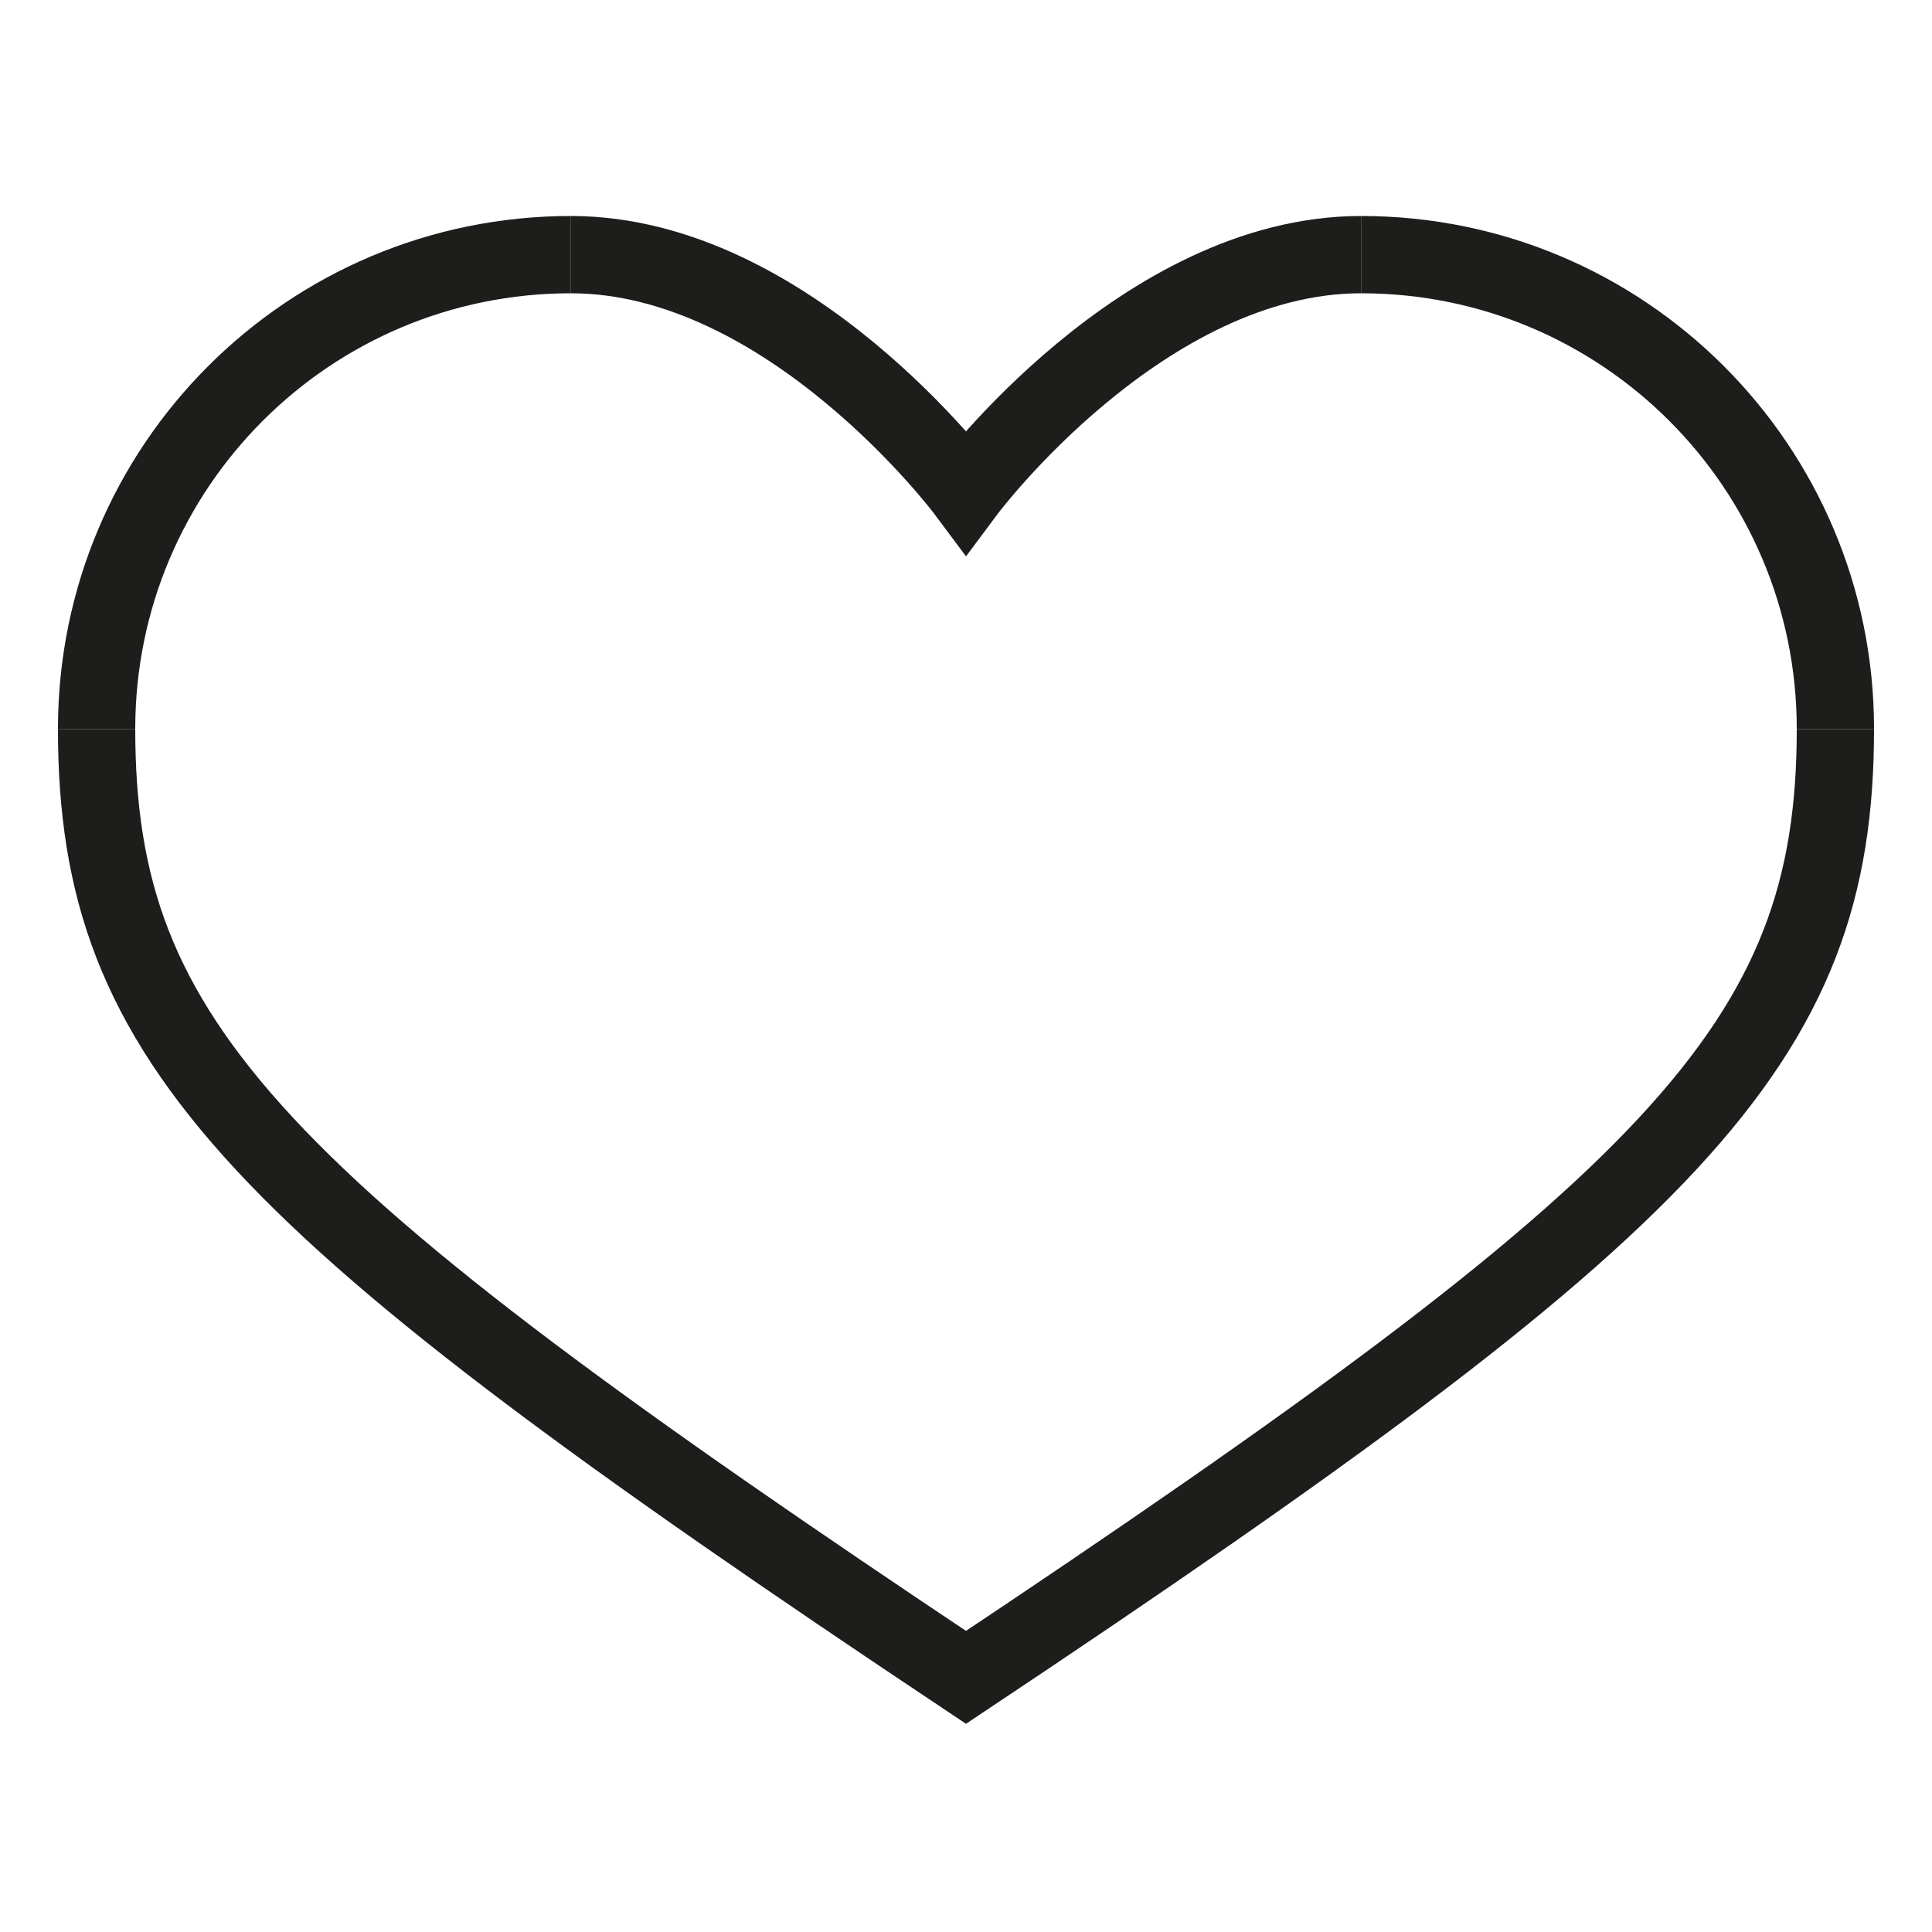
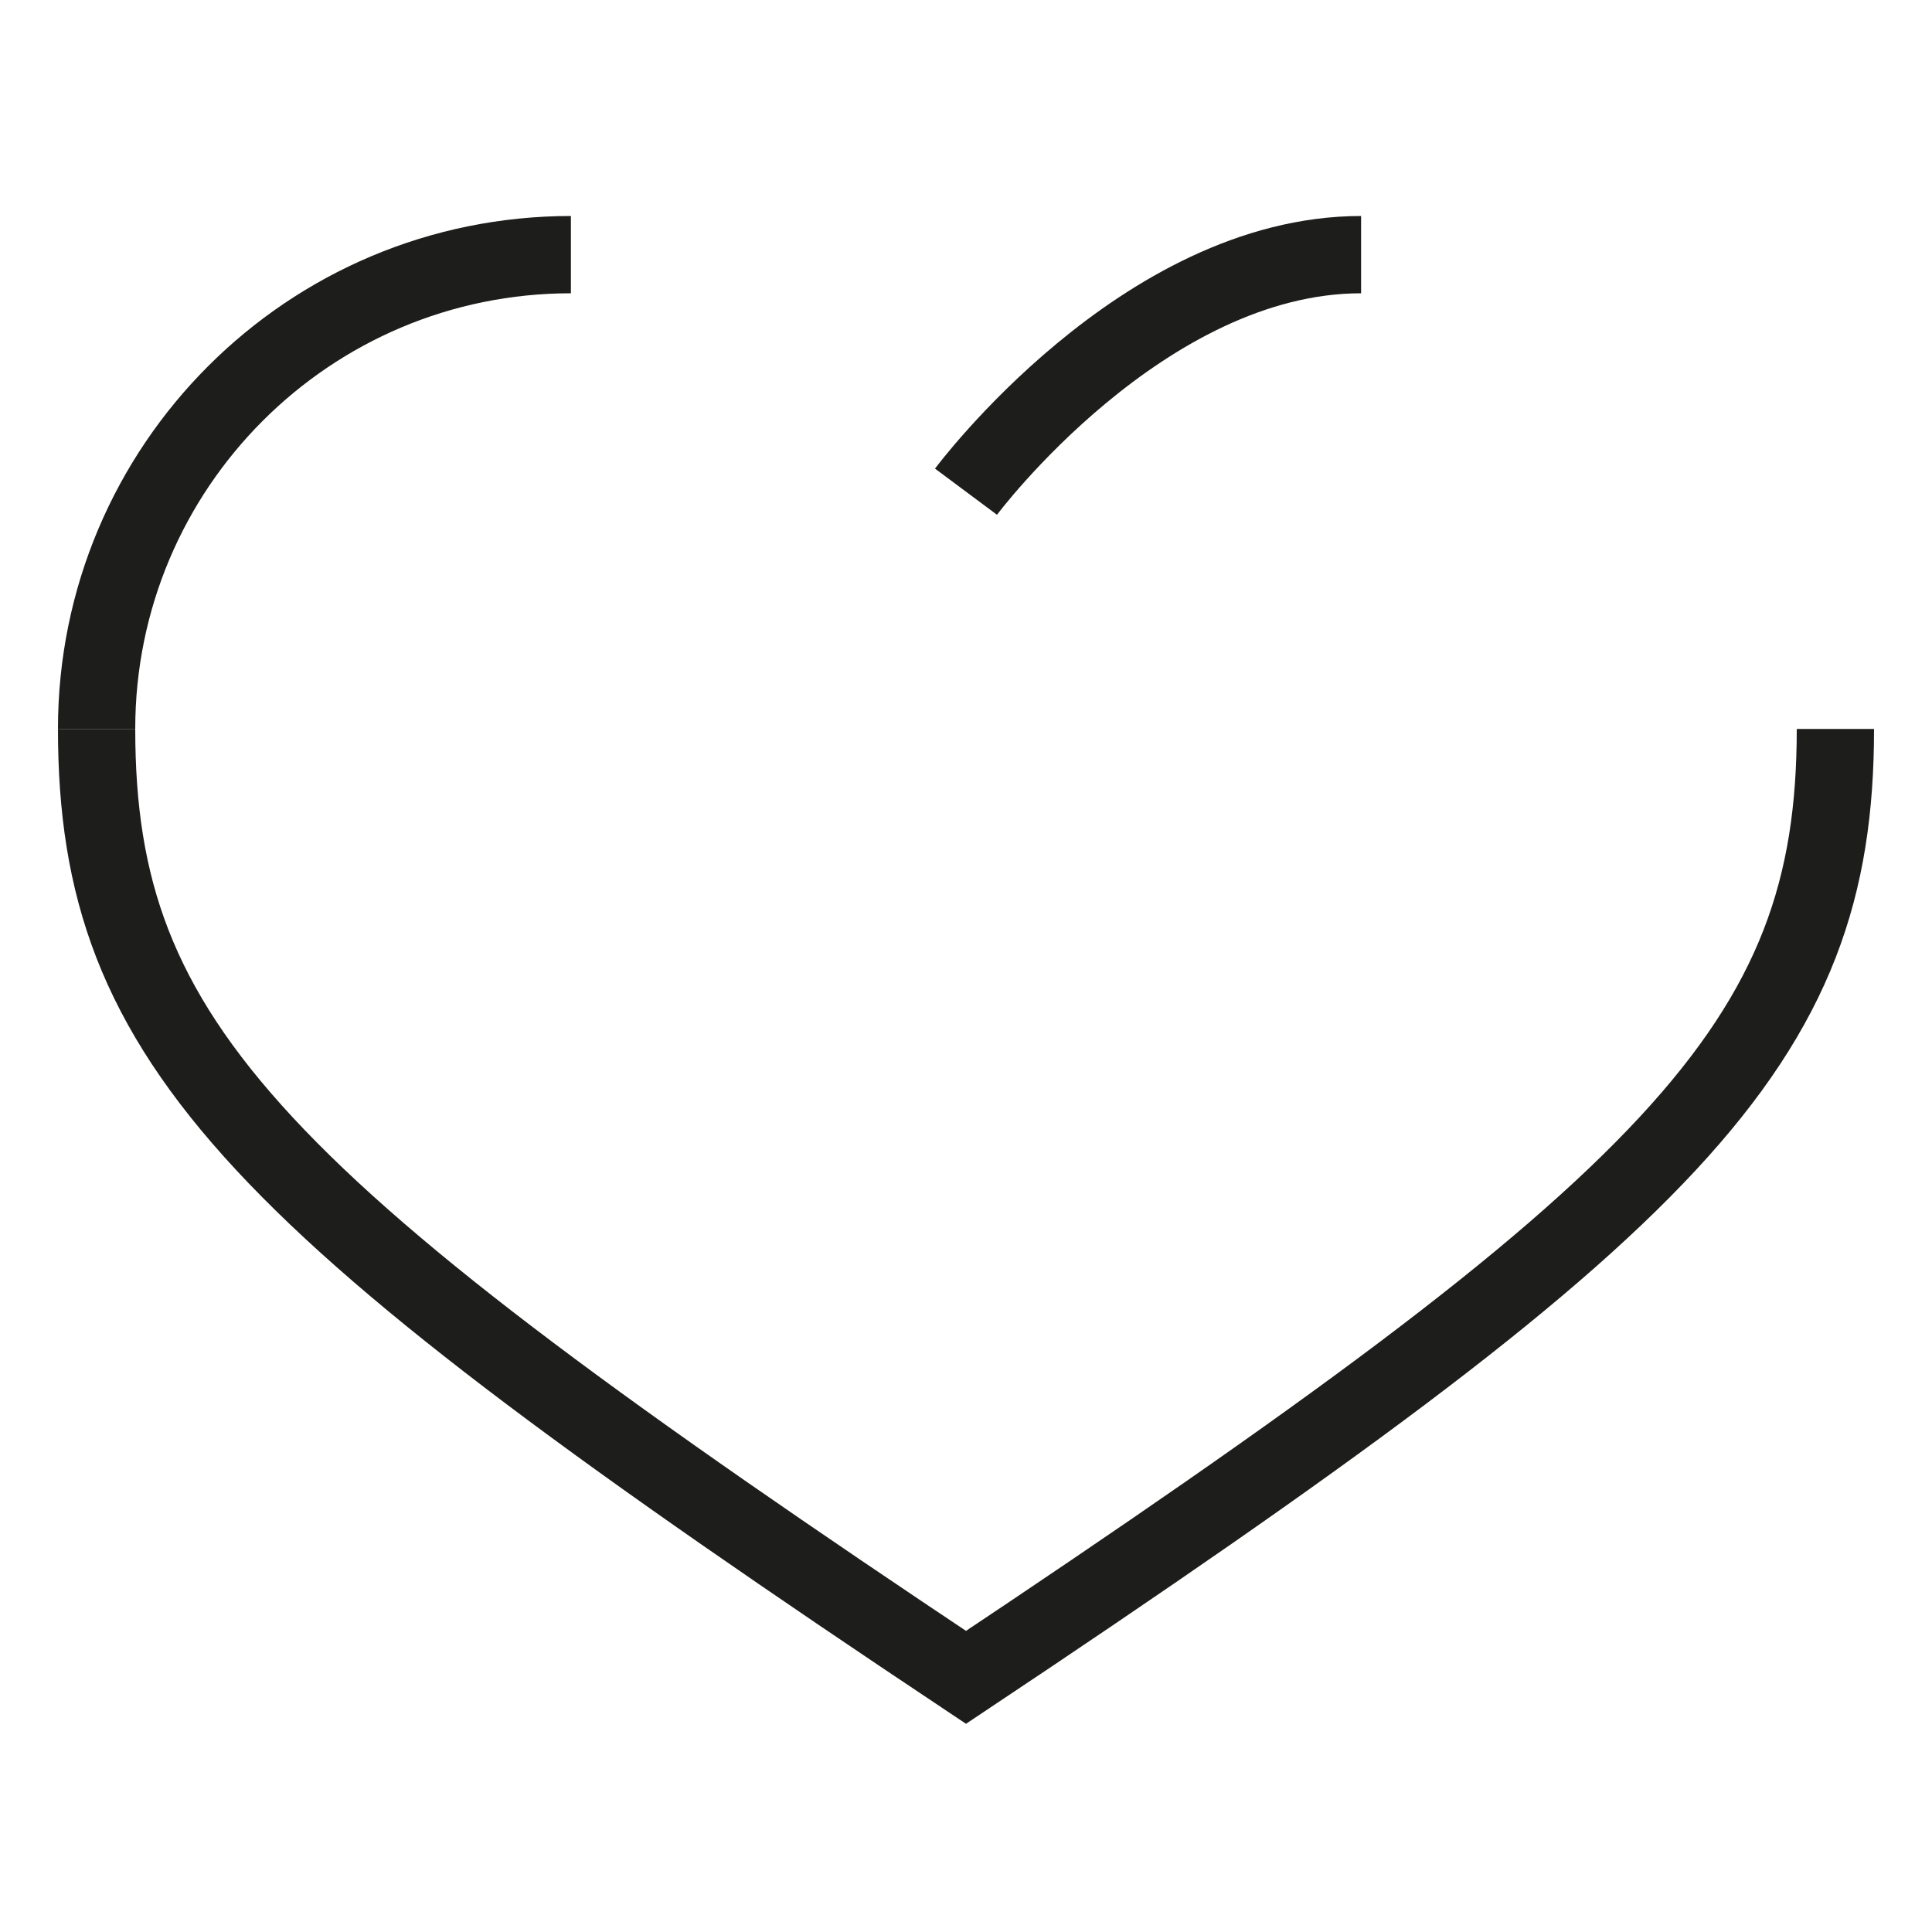
<svg xmlns="http://www.w3.org/2000/svg" id="Layer_1" viewBox="0 0 100 100">
  <defs>
    <style>.cls-1{fill:none;stroke:#1d1d1b;stroke-miterlimit:10;stroke-width:4px;}</style>
  </defs>
  <path class="cls-1" d="m5,37.73c0-13.57,10.98-24.55,24.55-24.55" />
-   <path class="cls-1" d="m95,37.73c0-13.57-10.98-24.55-24.55-24.55" />
  <path class="cls-1" d="m95,37.73c0,16.36-8.18,24.55-45,49.09C13.18,62.27,5,54.09,5,37.73" />
-   <path class="cls-1" d="m70.45,13.18c-11.31,0-20.45,12.27-20.45,12.27h0s-9.15-12.27-20.45-12.27" />
+   <path class="cls-1" d="m70.45,13.18c-11.31,0-20.45,12.27-20.45,12.27h0" />
</svg>